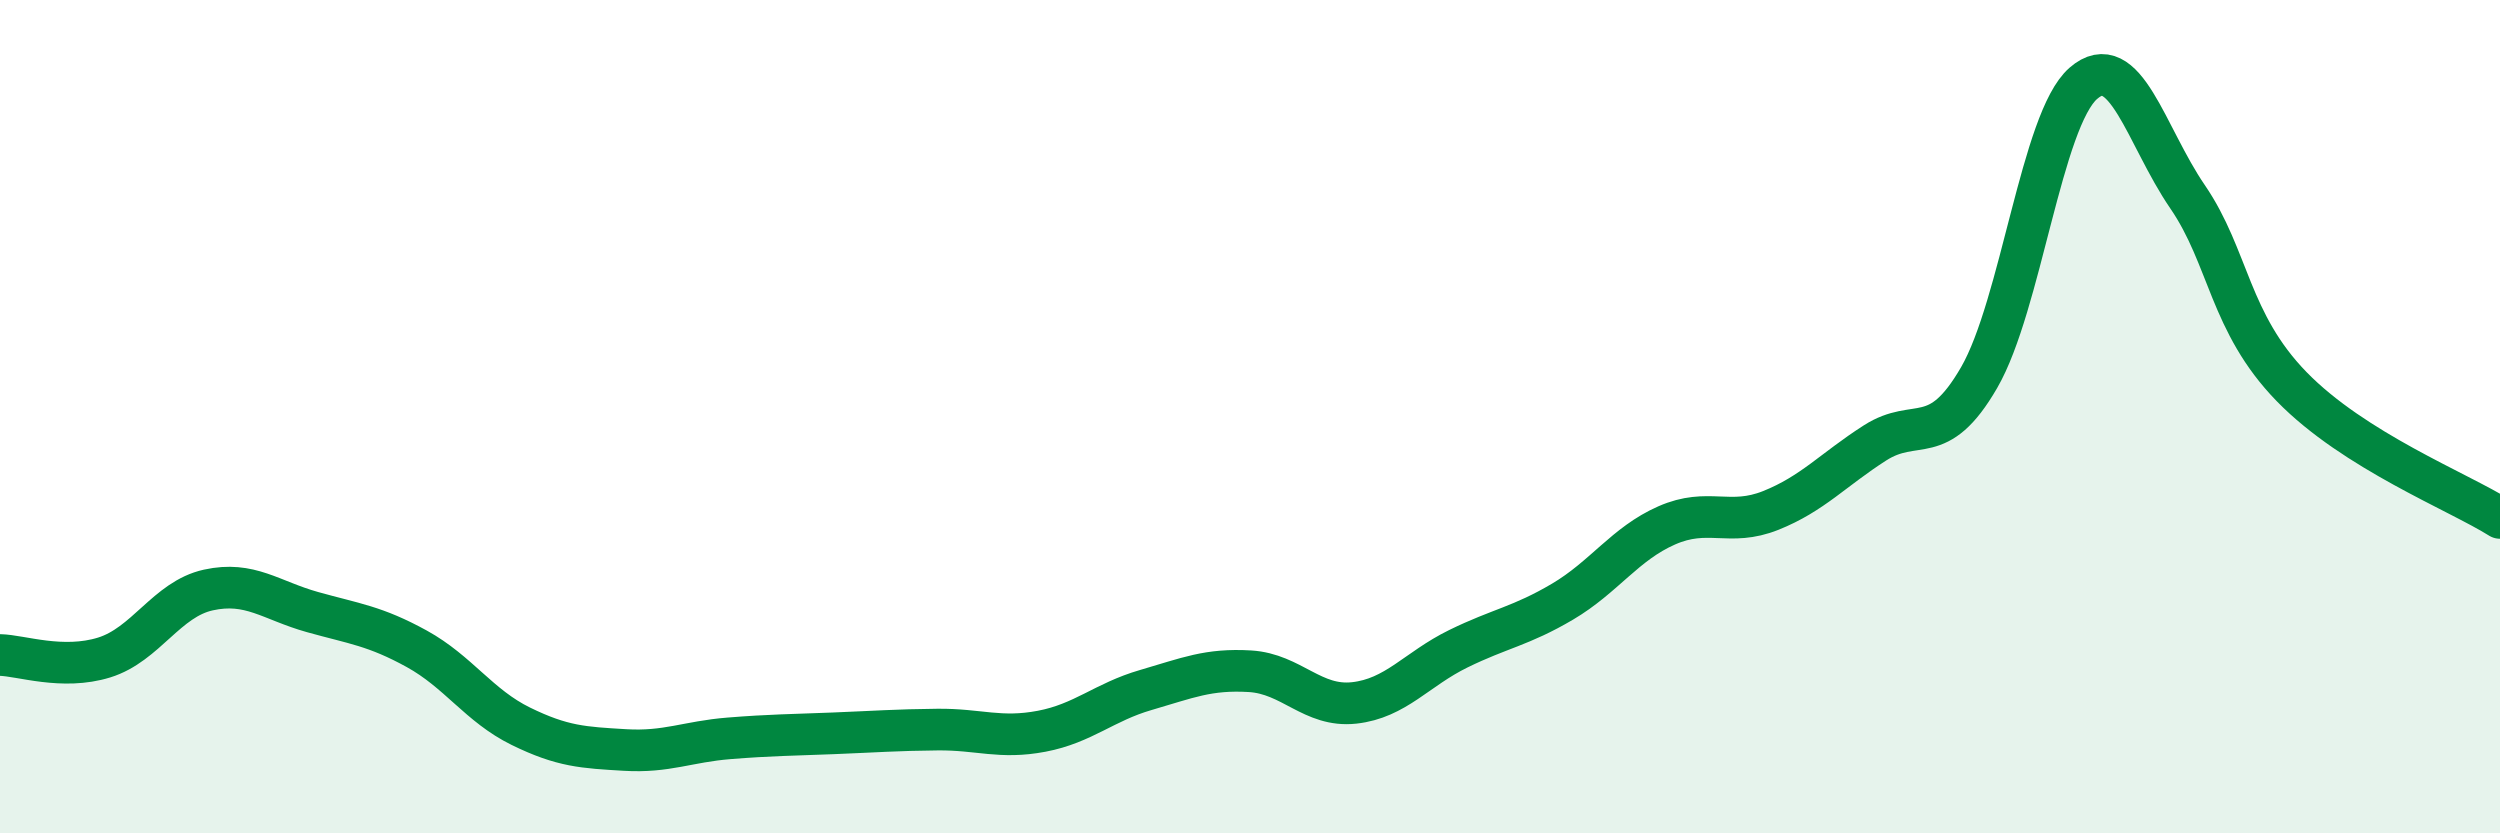
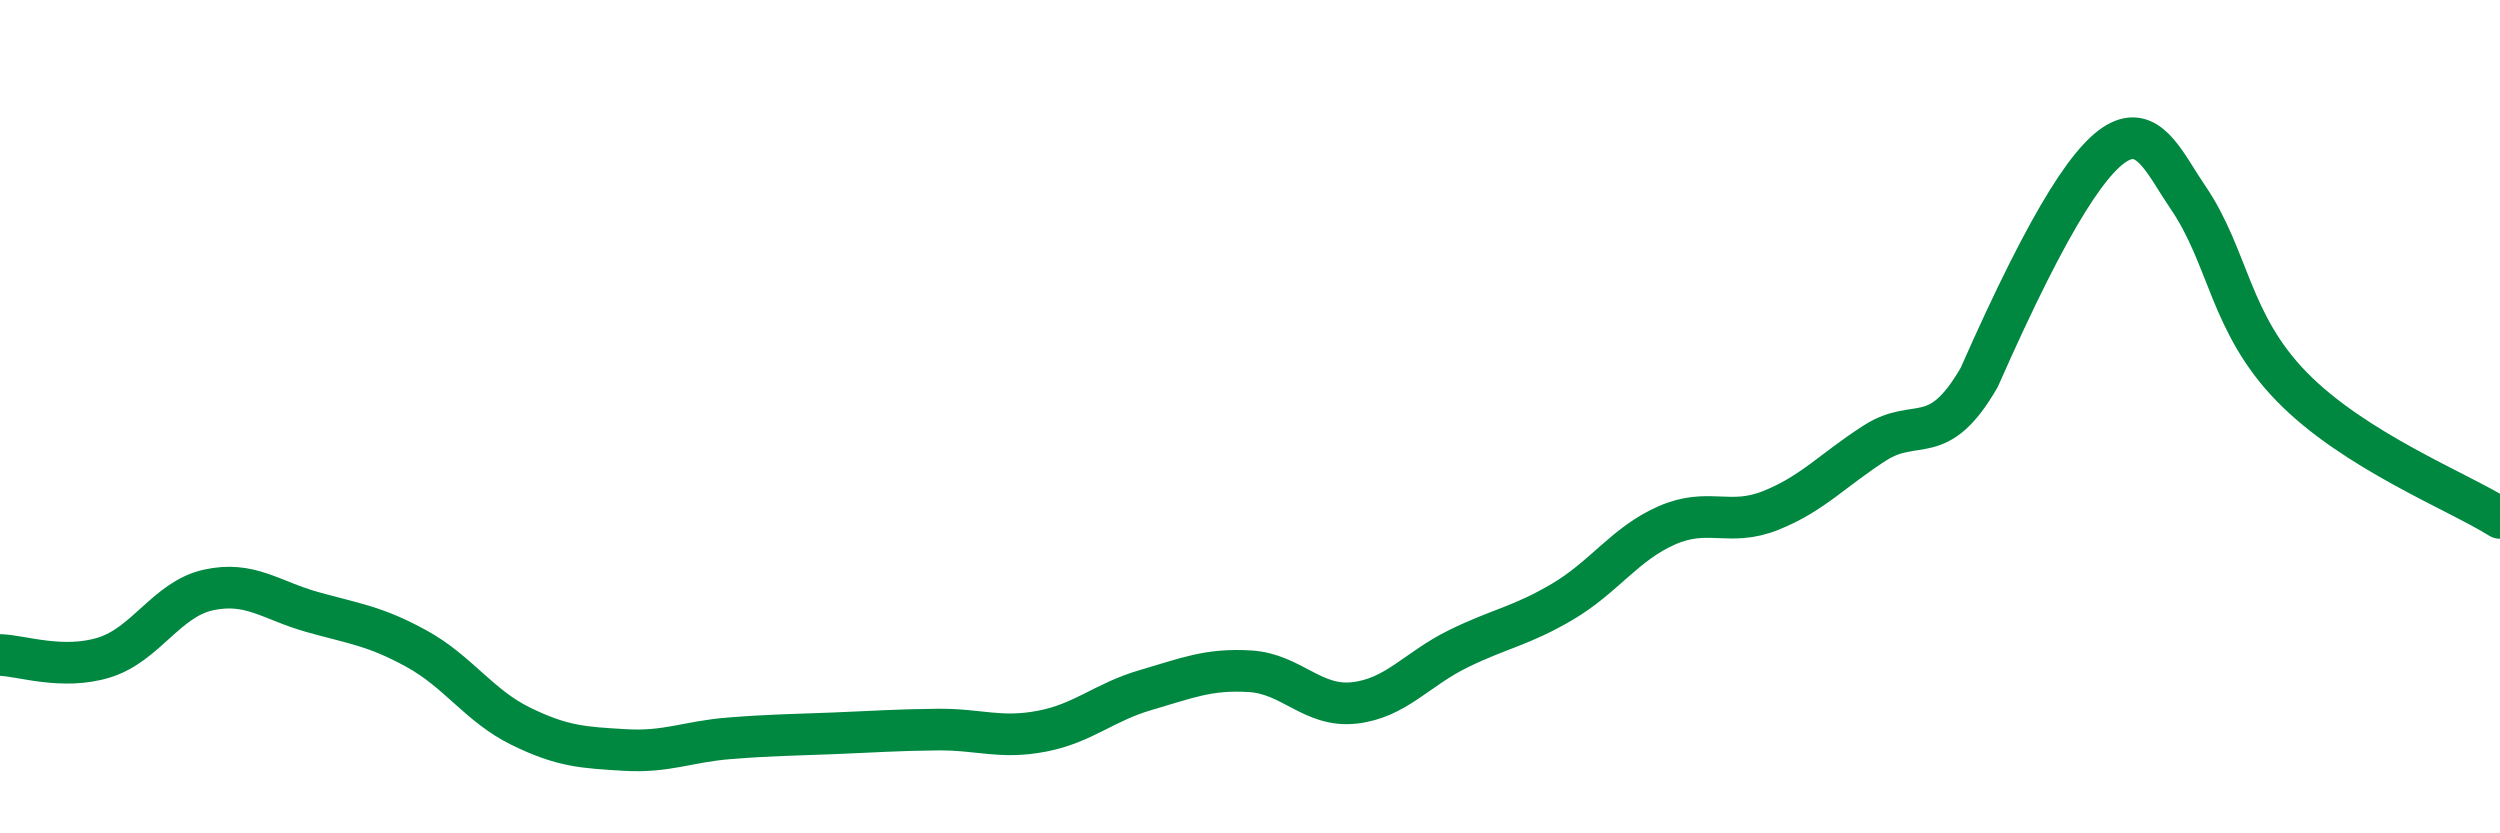
<svg xmlns="http://www.w3.org/2000/svg" width="60" height="20" viewBox="0 0 60 20">
-   <path d="M 0,15.72 C 0.5,15.73 1.5,16.09 2.5,15.78 C 3.5,15.47 4,14.38 5,14.16 C 6,13.94 6.5,14.41 7.5,14.69 C 8.5,14.97 9,15.02 10,15.57 C 11,16.12 11.5,16.94 12.5,17.43 C 13.5,17.92 14,17.94 15,18 C 16,18.06 16.5,17.8 17.5,17.72 C 18.5,17.64 19,17.64 20,17.6 C 21,17.56 21.5,17.52 22.5,17.51 C 23.5,17.5 24,17.74 25,17.55 C 26,17.36 26.5,16.85 27.5,16.56 C 28.5,16.27 29,16.05 30,16.11 C 31,16.17 31.5,16.98 32.5,16.87 C 33.5,16.76 34,16.06 35,15.57 C 36,15.08 36.5,15.03 37.5,14.44 C 38.5,13.85 39,13.05 40,12.61 C 41,12.17 41.5,12.65 42.5,12.25 C 43.5,11.85 44,11.27 45,10.63 C 46,9.99 46.5,10.79 47.5,9.06 C 48.5,7.33 49,2.87 50,2 C 51,1.13 51.5,3.26 52.5,4.72 C 53.5,6.18 53.5,7.74 55,9.28 C 56.5,10.82 59,11.8 60,12.43L60 20L0 20Z" fill="#008740" opacity="0.1" stroke-linecap="round" stroke-linejoin="round" />
-   <path d="M 0,15.72 C 0.5,15.73 1.5,16.09 2.5,15.78 C 3.5,15.47 4,14.38 5,14.16 C 6,13.94 6.5,14.41 7.5,14.69 C 8.5,14.97 9,15.02 10,15.57 C 11,16.12 11.5,16.94 12.5,17.43 C 13.5,17.92 14,17.94 15,18 C 16,18.06 16.5,17.8 17.5,17.72 C 18.5,17.64 19,17.64 20,17.6 C 21,17.56 21.5,17.52 22.5,17.51 C 23.5,17.5 24,17.74 25,17.55 C 26,17.36 26.5,16.85 27.5,16.56 C 28.5,16.27 29,16.05 30,16.11 C 31,16.17 31.5,16.98 32.5,16.87 C 33.5,16.76 34,16.06 35,15.57 C 36,15.08 36.5,15.03 37.5,14.44 C 38.5,13.85 39,13.05 40,12.61 C 41,12.17 41.5,12.65 42.5,12.25 C 43.5,11.85 44,11.27 45,10.63 C 46,9.99 46.5,10.79 47.5,9.06 C 48.5,7.33 49,2.87 50,2 C 51,1.13 51.5,3.26 52.5,4.72 C 53.5,6.18 53.5,7.74 55,9.28 C 56.5,10.82 59,11.8 60,12.43" stroke="#008740" stroke-width="1" fill="none" stroke-linecap="round" stroke-linejoin="round" />
+   <path d="M 0,15.72 C 0.5,15.73 1.5,16.09 2.5,15.78 C 3.5,15.47 4,14.38 5,14.16 C 6,13.94 6.5,14.41 7.5,14.69 C 8.5,14.97 9,15.02 10,15.57 C 11,16.12 11.5,16.94 12.5,17.43 C 13.5,17.92 14,17.94 15,18 C 16,18.06 16.5,17.8 17.5,17.72 C 18.5,17.64 19,17.64 20,17.6 C 21,17.56 21.5,17.52 22.5,17.51 C 23.5,17.5 24,17.74 25,17.55 C 26,17.36 26.5,16.85 27.5,16.56 C 28.5,16.27 29,16.05 30,16.11 C 31,16.17 31.5,16.98 32.5,16.87 C 33.5,16.76 34,16.06 35,15.57 C 36,15.08 36.5,15.03 37.5,14.44 C 38.5,13.85 39,13.05 40,12.61 C 41,12.17 41.5,12.65 42.5,12.25 C 43.5,11.85 44,11.27 45,10.63 C 46,9.99 46.5,10.79 47.5,9.06 C 51,1.13 51.5,3.26 52.5,4.72 C 53.5,6.18 53.5,7.74 55,9.28 C 56.5,10.82 59,11.8 60,12.43" stroke="#008740" stroke-width="1" fill="none" stroke-linecap="round" stroke-linejoin="round" />
</svg>